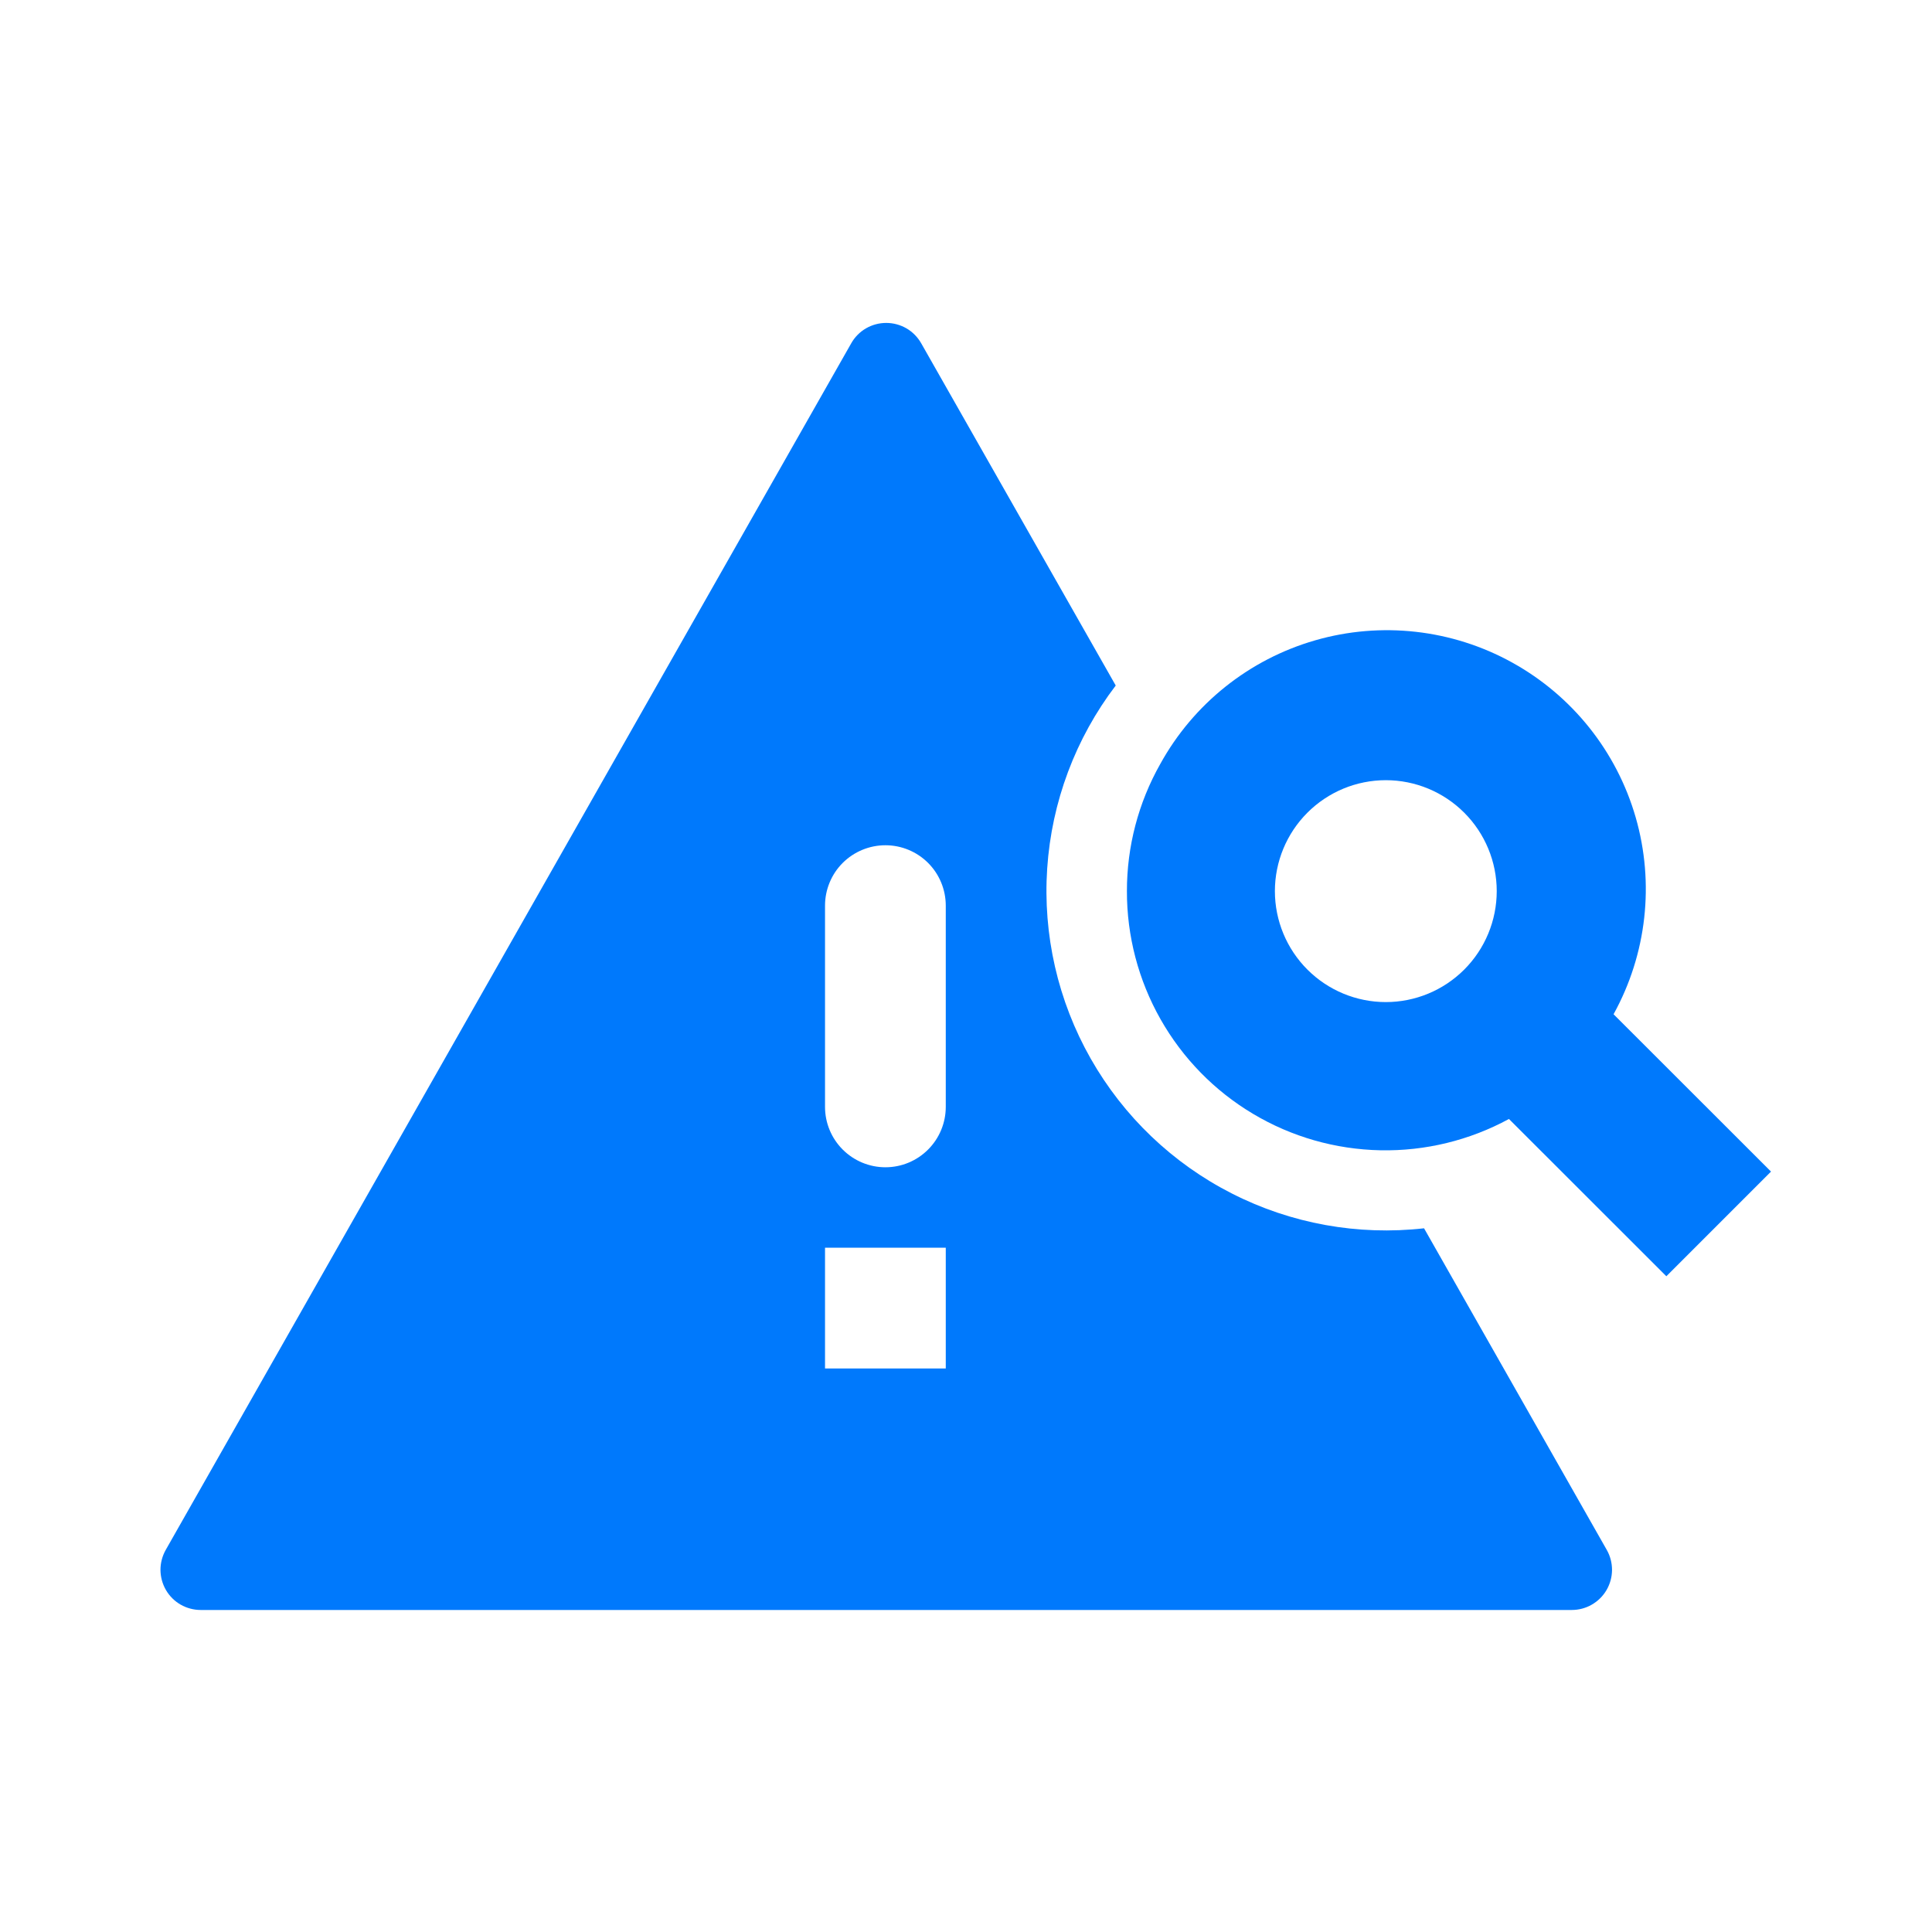
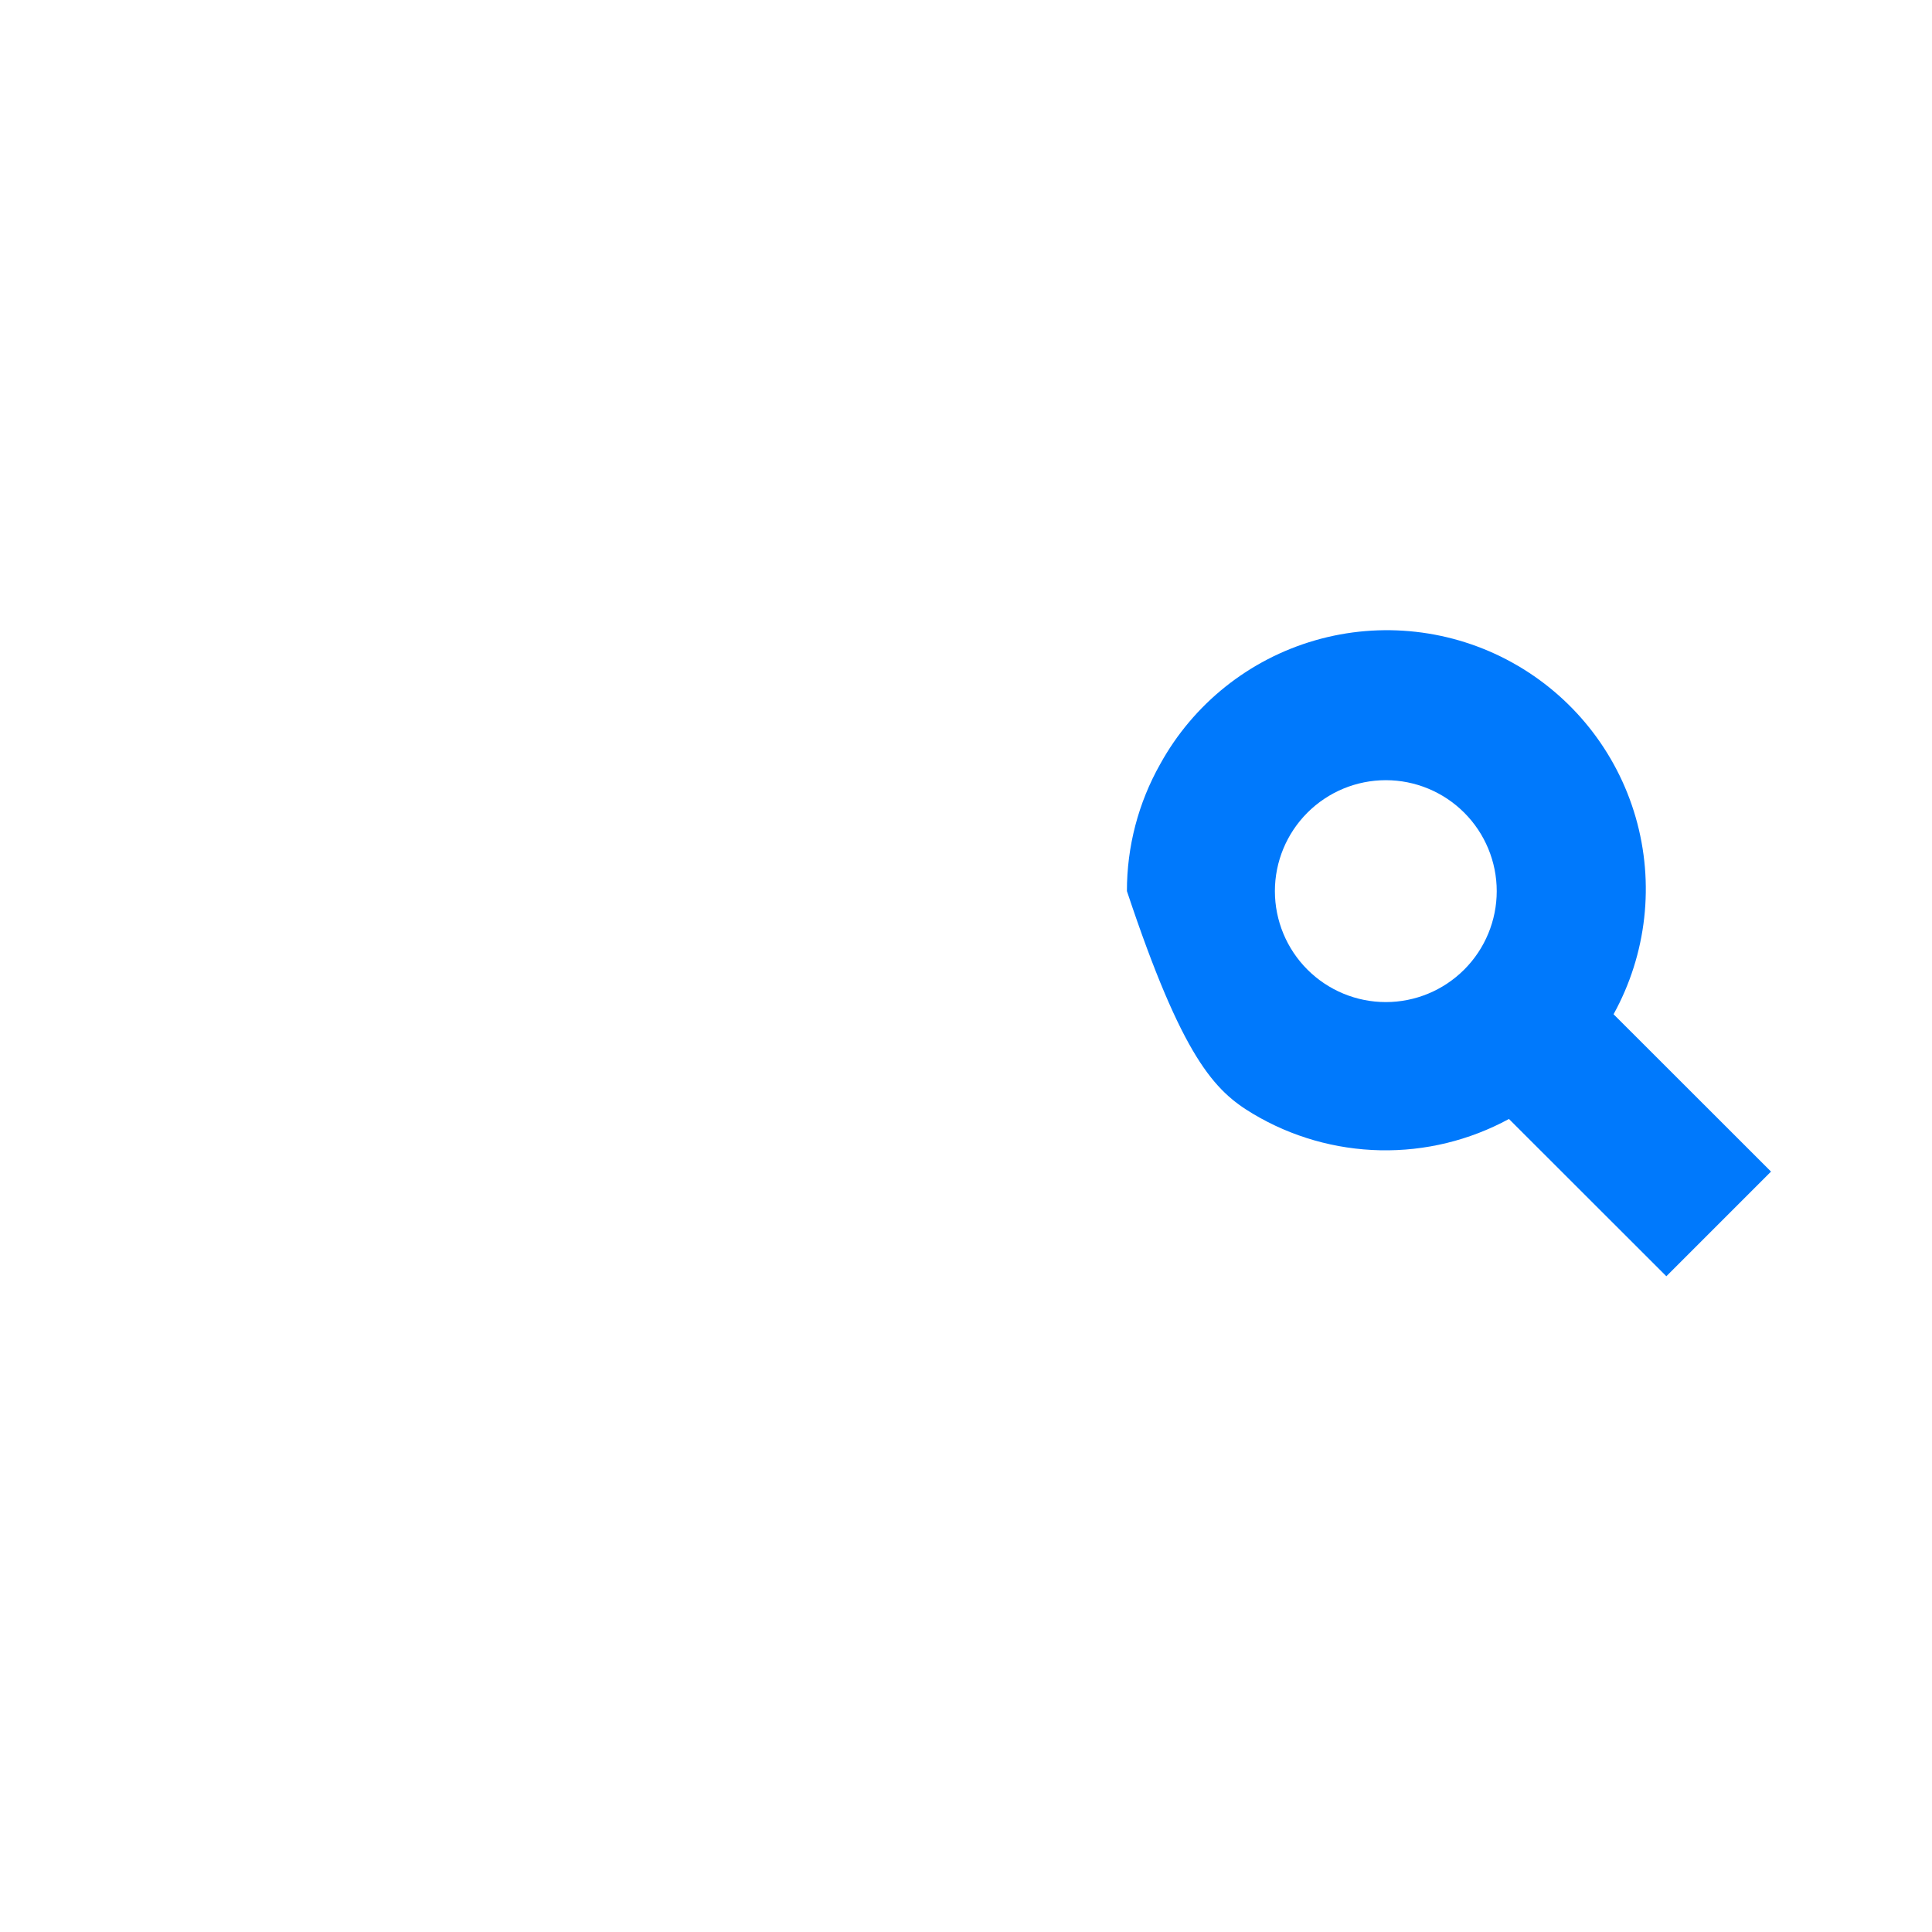
<svg xmlns="http://www.w3.org/2000/svg" width="34" height="34" viewBox="0 0 34 34" fill="none">
-   <path fill-rule="evenodd" clip-rule="evenodd" d="M16.212 6.042C16.15 5.933 16.061 5.842 15.953 5.779C15.844 5.716 15.721 5.683 15.596 5.683C15.47 5.683 15.348 5.716 15.239 5.779C15.131 5.842 15.041 5.933 14.98 6.042L2.917 27.275C2.856 27.383 2.824 27.505 2.824 27.628C2.825 27.752 2.858 27.874 2.92 27.981C2.982 28.088 3.071 28.177 3.179 28.239C3.286 28.3 3.408 28.333 3.532 28.333H27.66C27.784 28.333 27.906 28.301 28.013 28.239C28.121 28.177 28.21 28.089 28.273 27.981C28.335 27.874 28.368 27.753 28.369 27.629C28.369 27.505 28.338 27.383 28.276 27.275L25.061 21.616C23.898 21.747 22.722 21.535 21.68 21.004C20.637 20.474 19.773 19.648 19.195 18.631C18.617 17.614 18.351 16.449 18.429 15.282C18.507 14.114 18.926 12.995 19.635 12.064L16.212 6.042ZM14.519 15.938C14.519 15.656 14.631 15.385 14.83 15.186C15.03 14.987 15.3 14.875 15.582 14.875C15.864 14.875 16.134 14.987 16.333 15.186C16.532 15.385 16.644 15.656 16.644 15.938V19.479C16.644 19.761 16.532 20.031 16.333 20.23C16.134 20.43 15.864 20.542 15.582 20.542C15.3 20.542 15.03 20.43 14.83 20.23C14.631 20.031 14.519 19.761 14.519 19.479V15.938ZM16.644 21.958V24.083H14.519V21.958H16.644Z" fill="#0079FC" />
-   <path fill-rule="evenodd" clip-rule="evenodd" d="M20.419 13.444C20.033 14.127 19.831 14.898 19.832 15.682C19.83 16.472 20.034 17.249 20.423 17.936C20.812 18.623 21.373 19.198 22.052 19.602C22.73 20.007 23.502 20.227 24.292 20.243C25.081 20.259 25.862 20.069 26.555 19.692L29.325 22.46L31.167 20.618L28.396 17.849C28.98 16.791 29.12 15.544 28.785 14.383C28.45 13.222 27.667 12.242 26.609 11.658C25.552 11.074 24.305 10.934 23.144 11.269C21.983 11.604 21.003 12.386 20.419 13.444ZM26.34 15.682C26.34 16.2 26.134 16.697 25.768 17.063C25.402 17.429 24.906 17.635 24.388 17.635C23.87 17.635 23.374 17.429 23.008 17.063C22.642 16.697 22.436 16.2 22.436 15.682C22.436 15.165 22.642 14.668 23.008 14.302C23.374 13.936 23.87 13.73 24.388 13.73C24.906 13.73 25.402 13.936 25.768 14.302C26.134 14.668 26.34 15.165 26.34 15.682Z" fill="#0079FC" />
+   <path fill-rule="evenodd" clip-rule="evenodd" d="M20.419 13.444C20.033 14.127 19.831 14.898 19.832 15.682C20.812 18.623 21.373 19.198 22.052 19.602C22.73 20.007 23.502 20.227 24.292 20.243C25.081 20.259 25.862 20.069 26.555 19.692L29.325 22.46L31.167 20.618L28.396 17.849C28.98 16.791 29.12 15.544 28.785 14.383C28.45 13.222 27.667 12.242 26.609 11.658C25.552 11.074 24.305 10.934 23.144 11.269C21.983 11.604 21.003 12.386 20.419 13.444ZM26.34 15.682C26.34 16.2 26.134 16.697 25.768 17.063C25.402 17.429 24.906 17.635 24.388 17.635C23.87 17.635 23.374 17.429 23.008 17.063C22.642 16.697 22.436 16.2 22.436 15.682C22.436 15.165 22.642 14.668 23.008 14.302C23.374 13.936 23.87 13.73 24.388 13.73C24.906 13.73 25.402 13.936 25.768 14.302C26.134 14.668 26.34 15.165 26.34 15.682Z" fill="#0079FC" />
</svg>